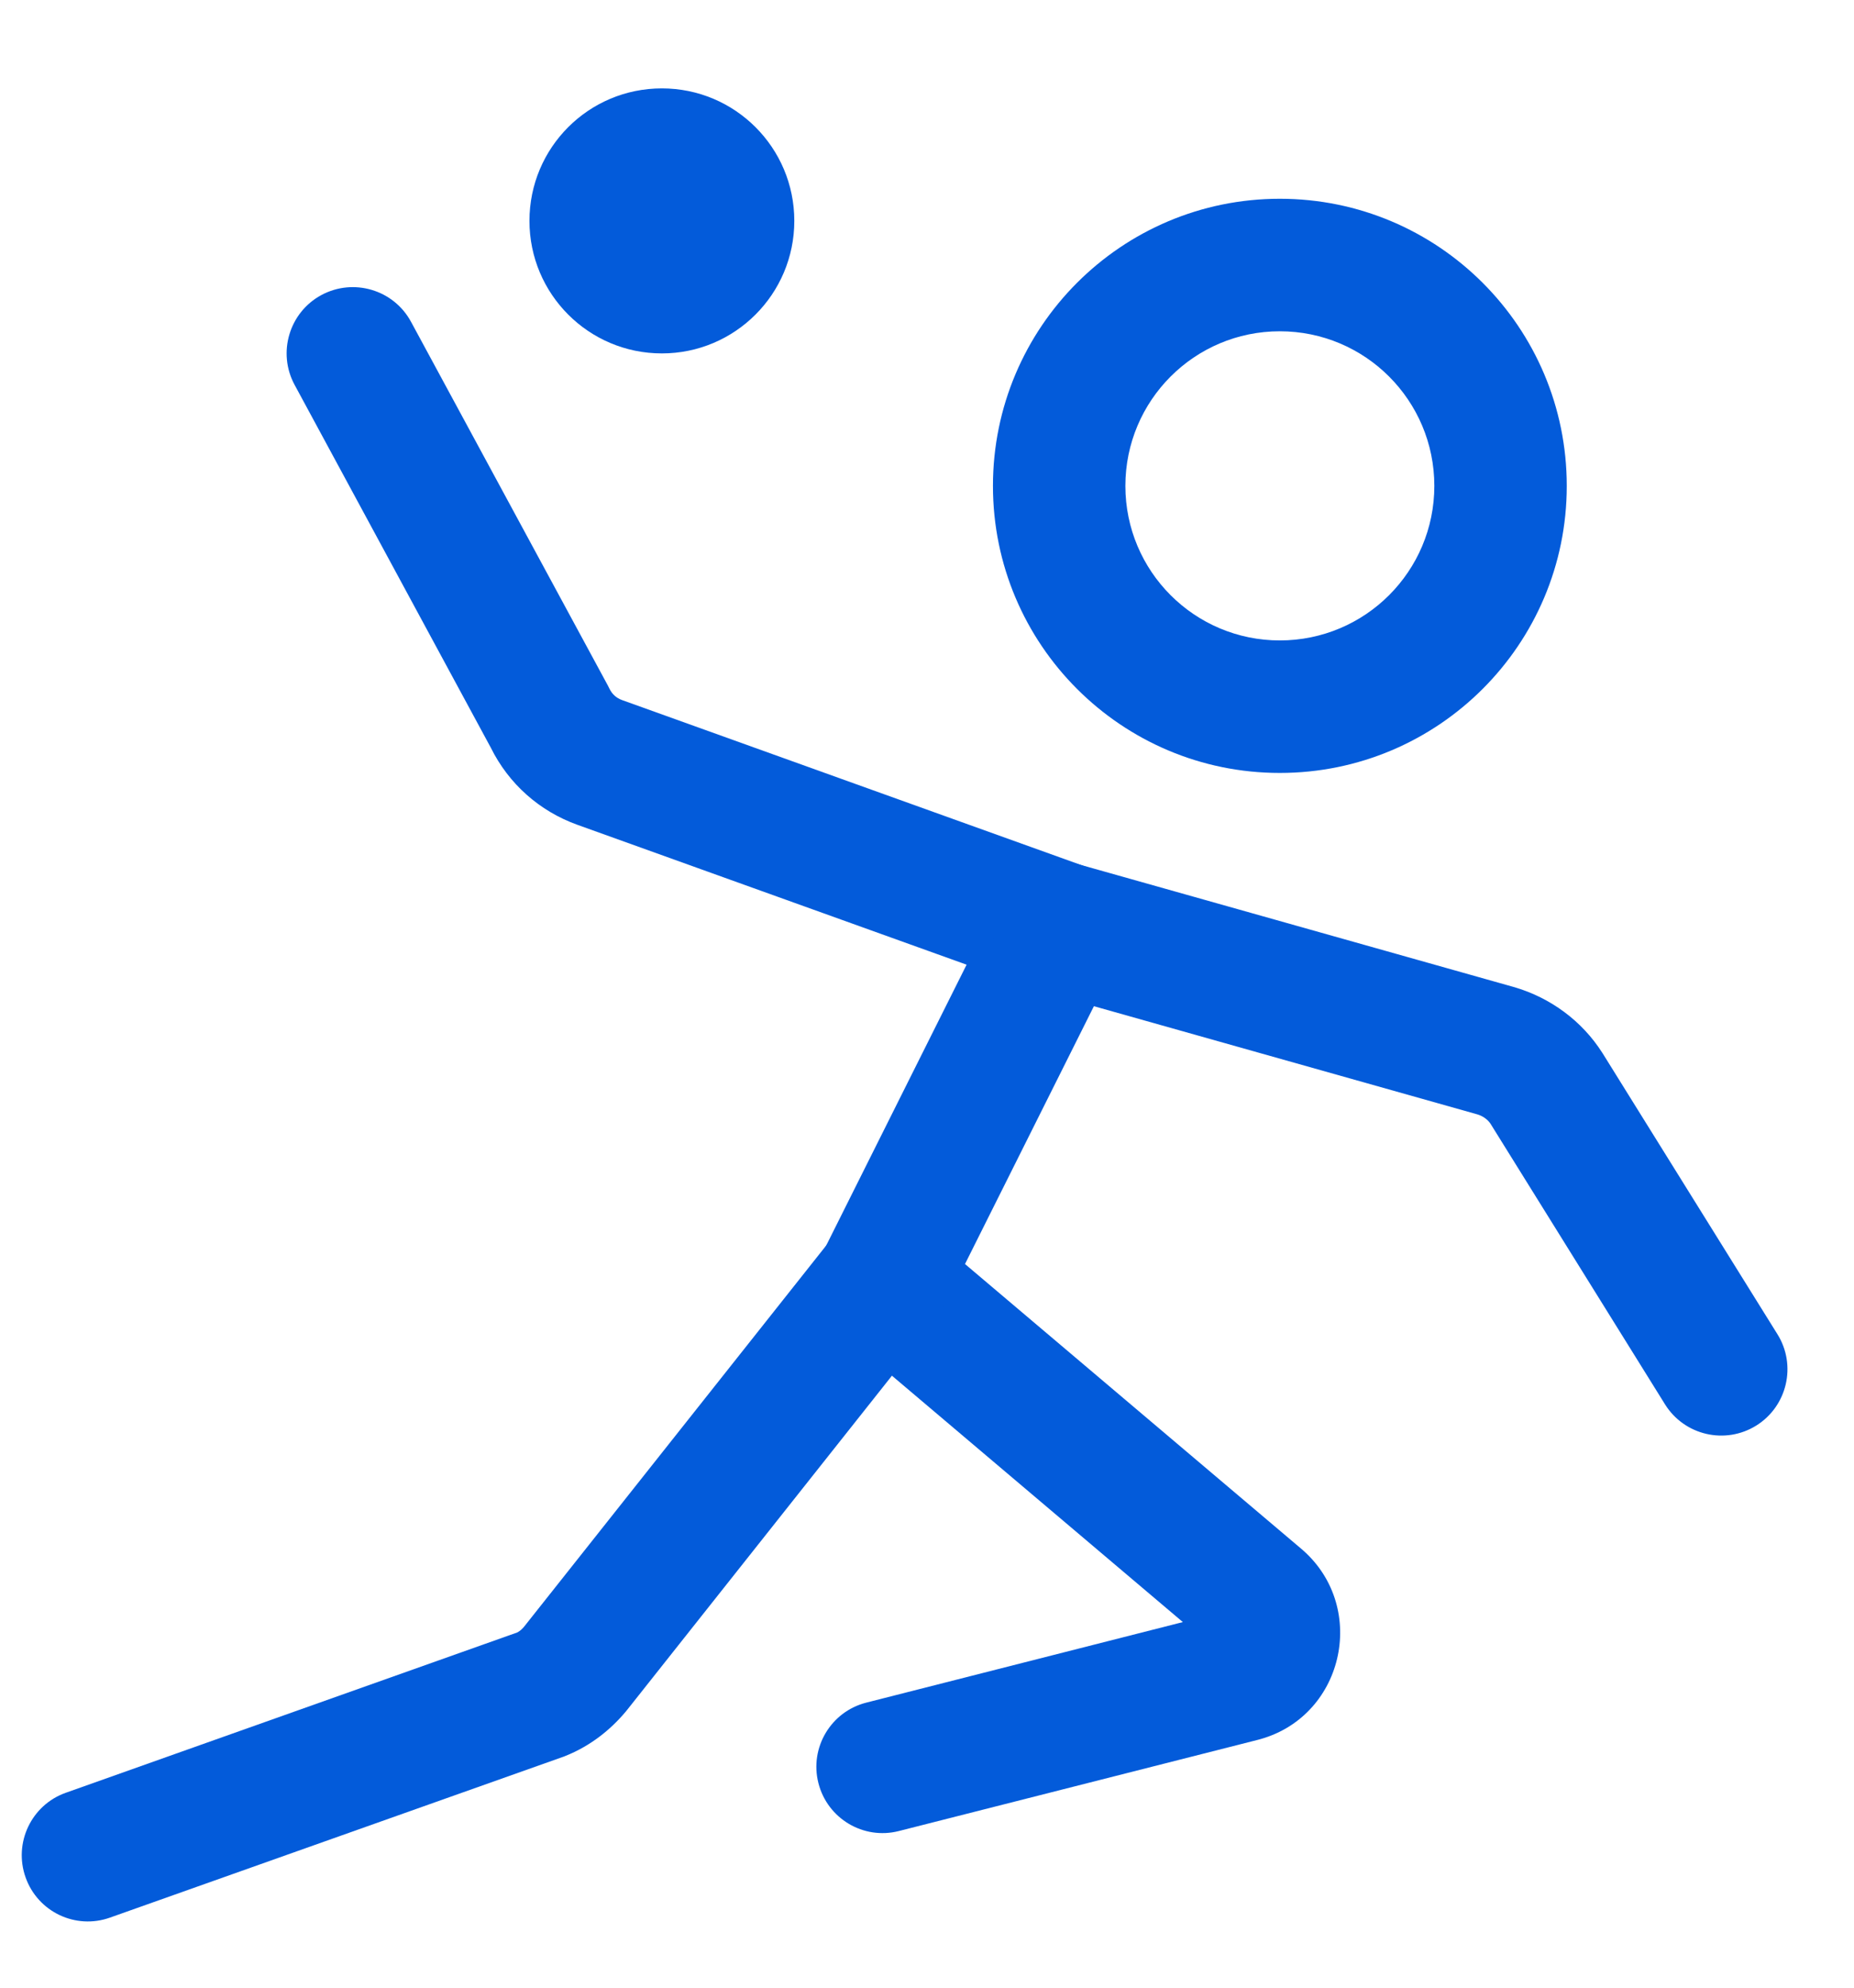
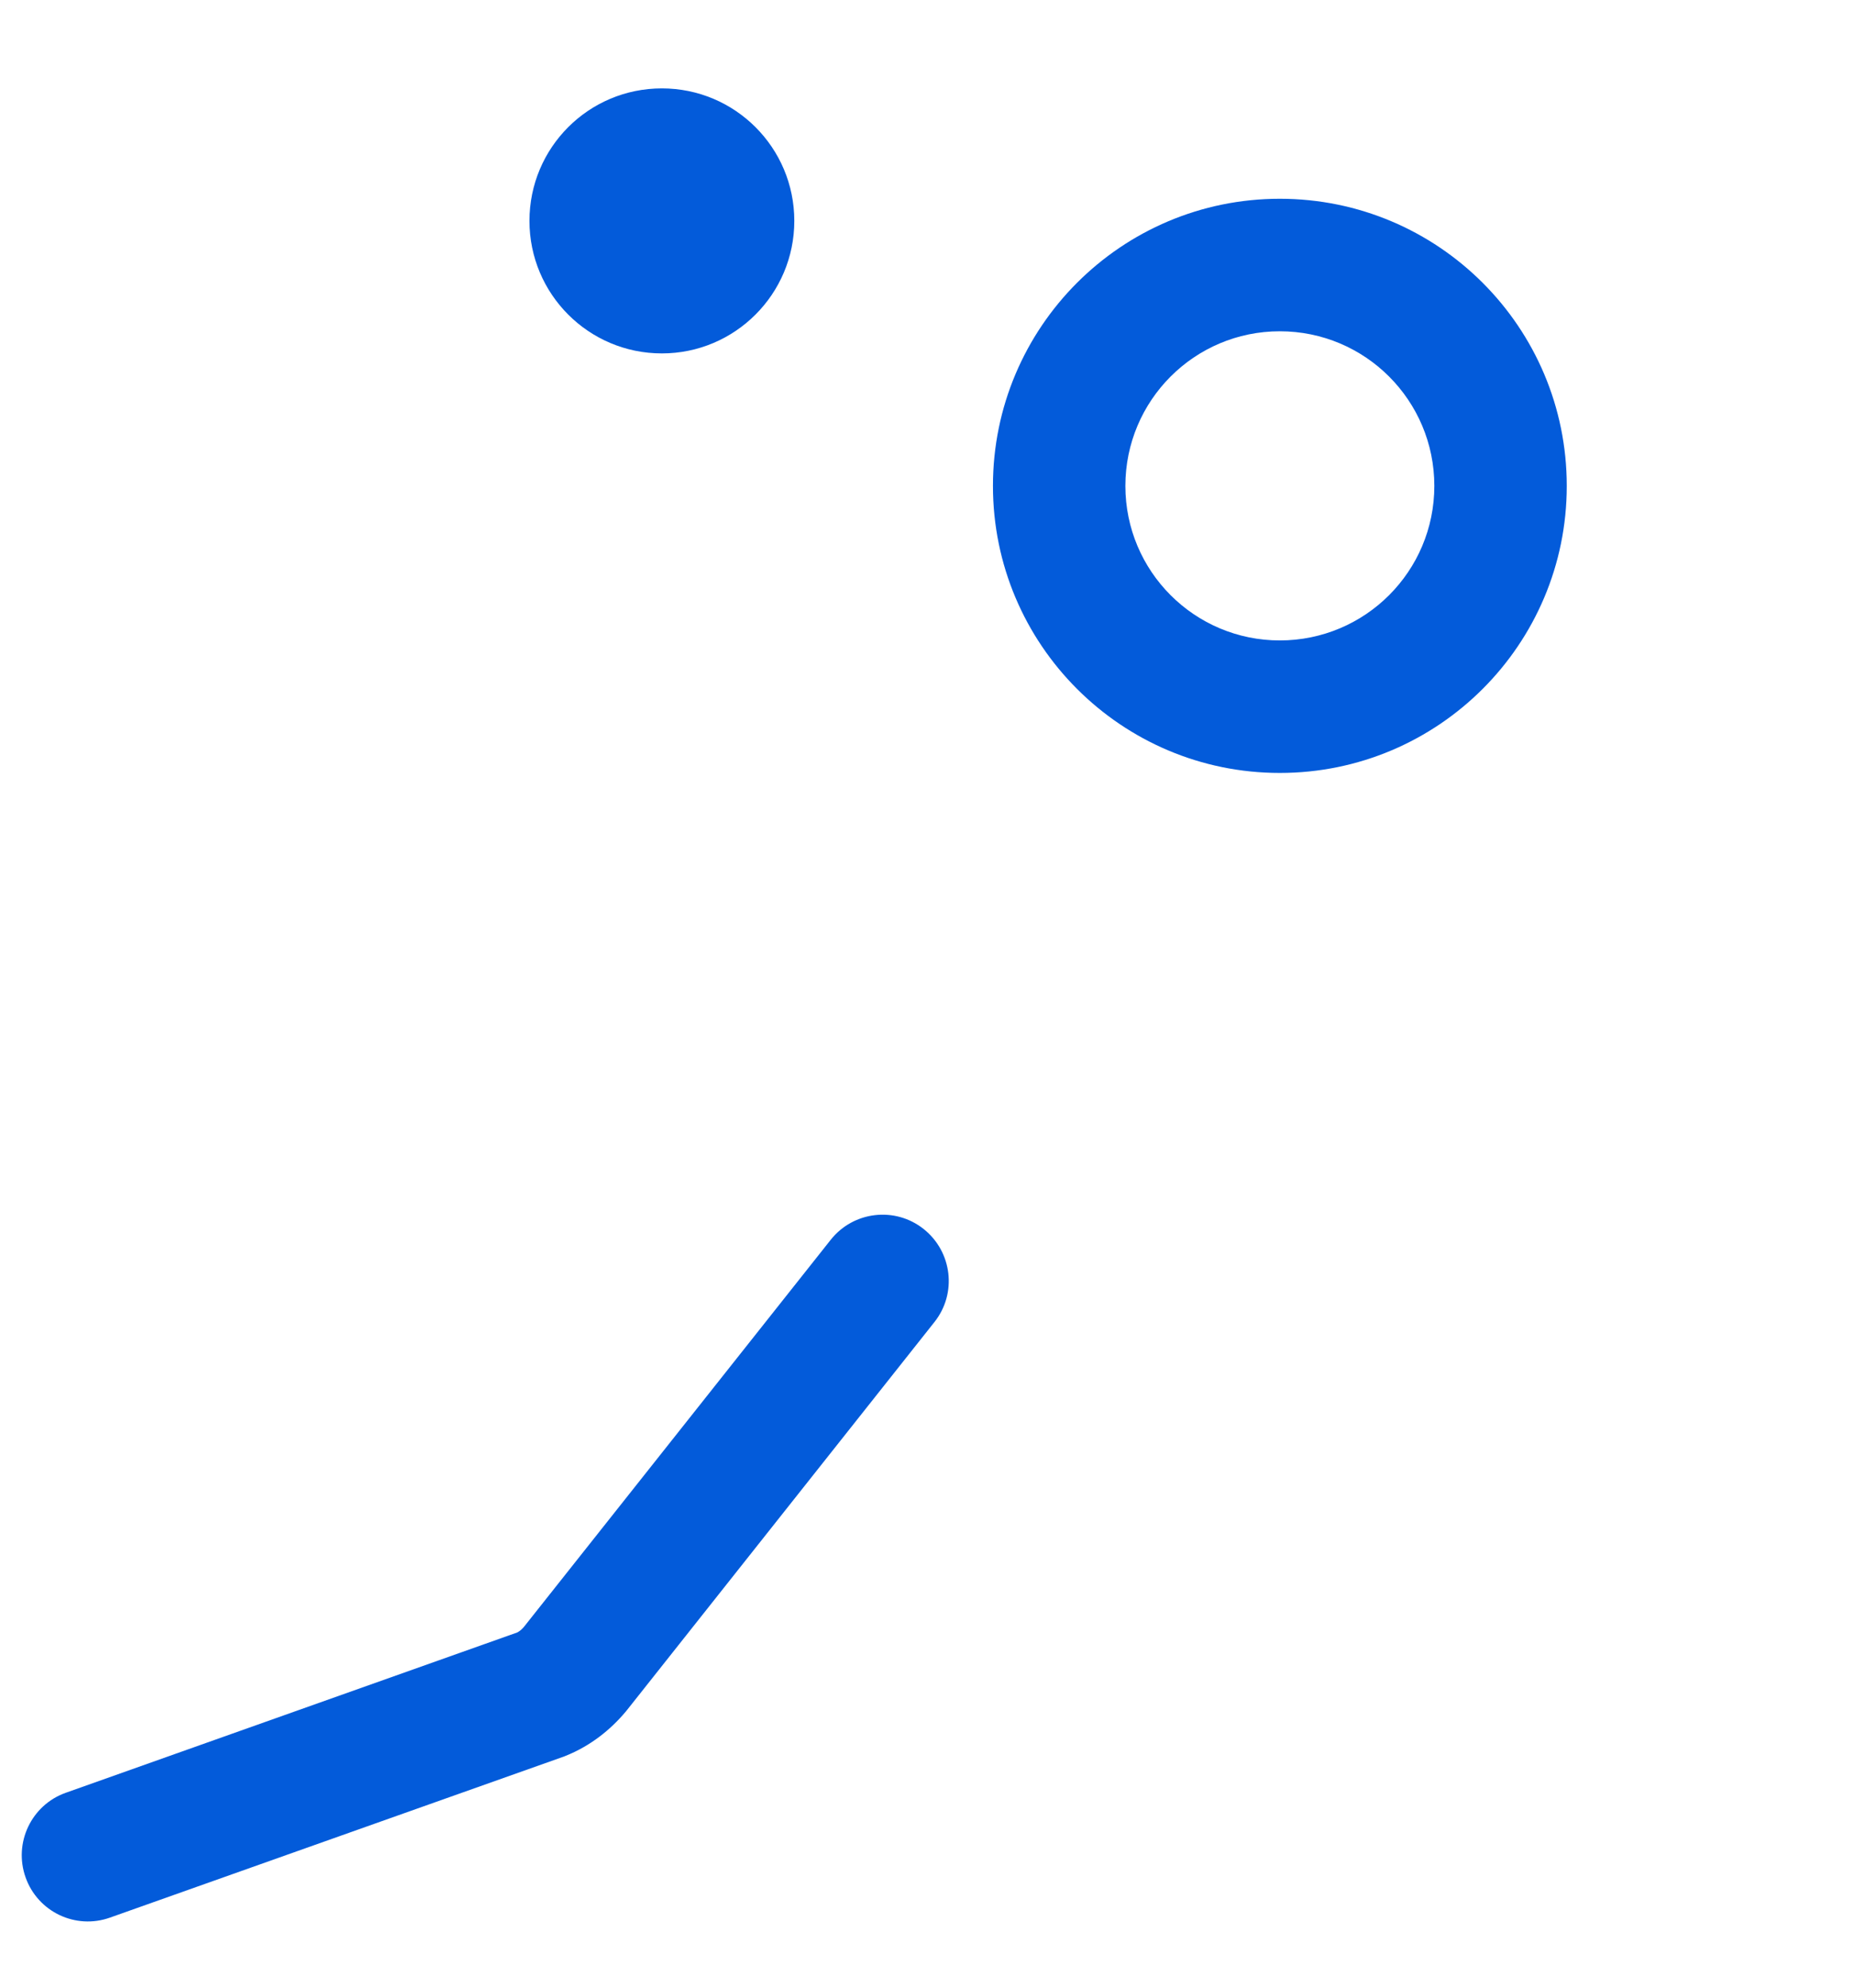
<svg xmlns="http://www.w3.org/2000/svg" width="14" height="15" viewBox="0 0 14 15" fill="none">
  <path fill-rule="evenodd" clip-rule="evenodd" d="M7.498 3.667C7.498 2.47 8.468 1.5 9.664 1.5C10.861 1.5 11.831 2.47 11.831 3.667C11.831 4.863 10.861 5.833 9.664 5.833C8.468 5.833 7.498 4.863 7.498 3.667ZM9.664 2.5C9.02 2.5 8.498 3.022 8.498 3.667C8.498 4.311 9.02 4.833 9.664 4.833C10.309 4.833 10.831 4.311 10.831 3.667C10.831 3.022 10.309 2.5 9.664 2.5Z" fill="#035BDA" />
-   <path fill-rule="evenodd" clip-rule="evenodd" d="M2.426 2.227C2.669 2.096 2.973 2.186 3.104 2.429L4.591 5.175C4.595 5.183 4.598 5.19 4.602 5.197C4.622 5.238 4.653 5.267 4.697 5.283L8.167 6.529C8.301 6.578 8.409 6.681 8.462 6.814C8.515 6.947 8.509 7.096 8.445 7.224L7.287 9.539L9.831 11.692L9.839 11.699C10.336 12.138 10.145 12.97 9.489 13.132L6.787 13.818C6.52 13.886 6.248 13.724 6.18 13.456C6.112 13.189 6.274 12.917 6.541 12.849L8.932 12.241L6.341 10.048C6.165 9.899 6.114 9.649 6.217 9.443L7.299 7.28L4.359 6.224C4.073 6.121 3.841 5.915 3.706 5.642L2.225 2.905C2.093 2.662 2.184 2.358 2.426 2.227Z" fill="#035BDA" />
  <path fill-rule="evenodd" clip-rule="evenodd" d="M6.975 9.275C7.191 9.447 7.228 9.761 7.056 9.977L4.733 12.907L4.724 12.918C4.608 13.056 4.456 13.177 4.27 13.251C4.264 13.254 4.258 13.256 4.252 13.258L0.831 14.471C0.571 14.564 0.285 14.428 0.193 14.167C0.101 13.907 0.237 13.621 0.497 13.529L3.904 12.32C3.917 12.314 3.935 12.302 3.955 12.279L6.273 9.356C6.444 9.14 6.759 9.103 6.975 9.275Z" fill="#035BDA" />
-   <path fill-rule="evenodd" clip-rule="evenodd" d="M7.516 6.864C7.591 6.599 7.867 6.444 8.133 6.519L11.44 7.451C11.706 7.53 11.945 7.702 12.1 7.946L12.102 7.949L13.422 10.069C13.568 10.303 13.496 10.612 13.262 10.758C13.027 10.904 12.719 10.832 12.573 10.598L11.255 8.48C11.236 8.452 11.203 8.424 11.157 8.41L7.862 7.481C7.596 7.406 7.441 7.13 7.516 6.864Z" fill="#035BDA" />
  <path d="M4.998 2.667C5.55 2.667 5.998 2.219 5.998 1.667C5.998 1.114 5.55 0.667 4.998 0.667C4.445 0.667 3.998 1.114 3.998 1.667C3.998 2.219 4.445 2.667 4.998 2.667Z" fill="#035BDA" />
</svg>